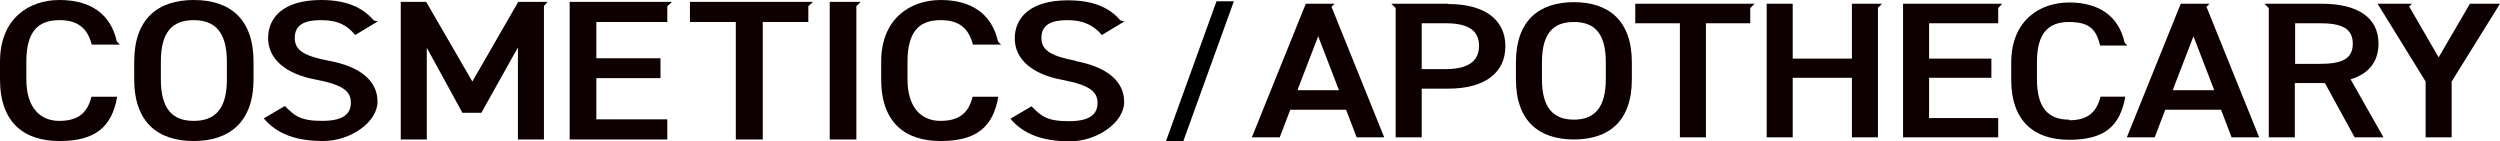
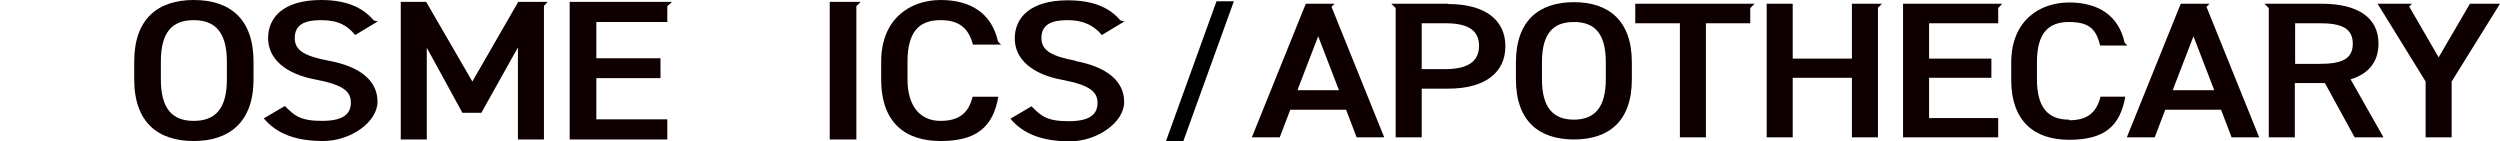
<svg xmlns="http://www.w3.org/2000/svg" id="_レイヤー_1" version="1.1" viewBox="0 0 806.6 45.6">
  <defs>
    <style>
      .st0 {
        fill: #0e0000;
      }
    </style>
  </defs>
  <path class="st0" d="M62.5,0c-11.5,0-19.2,6-19.2,19.9v5.7c0,14,7.8,19.9,19.2,19.9s19.3-6,19.3-19.9v-5.7c0-13.9-7.7-19.9-19.3-19.9ZM73.2,25.6c0,9.6-3.8,13.4-10.7,13.4s-10.6-3.9-10.6-13.4v-5.7c0-9.6,3.7-13.4,10.6-13.4s10.7,3.9,10.7,13.4c0,0,0,5.7,0,5.7Z" />
-   <polygon class="st0" points="222.6 7.1 237.4 7.1 237.4 45 246.1 45 246.1 7.1 260.8 7.1 260.8 2 262.3 .6 222.6 .6 222.6 7.1" />
  <polygon class="st0" points="183.8 45 215.3 45 215.3 38.5 192.4 38.5 192.4 25.2 213.1 25.2 213.1 18.8 192.4 18.8 192.4 7.1 215.3 7.1 215.3 2 216.8 .6 183.8 .6 183.8 45" />
  <polygon class="st0" points="152.4 26.3 137.5 .6 129.3 .6 129.3 45 137.7 45 137.7 15.4 149.2 36.4 155.3 36.4 167.1 15.3 167.1 45 175.5 45 175.5 1.9 176.7 .6 167.2 .6 152.4 26.3" />
  <path class="st0" d="M347,19.6c-7.1-1.4-11-3-11-7.3s3.1-5.8,8.4-5.8,8.6,1.8,11.1,4.8l7.3-4.4-1.3-.3c-3.7-4.4-9.2-6.5-17-6.5-12.1,0-17.1,5.6-17.1,12.3s5.6,11.6,15.5,13.4c8.9,1.7,11.2,3.9,11.2,7.4s-2.2,5.9-9.3,5.9-8.9-1.7-12-4.8l-6.8,4c4.2,5,10.4,7.3,19.2,7.3s17.5-6.1,17.5-12.7-5.4-11.3-15.7-13.2h0Z" />
  <path class="st0" d="M103.5,6.5c5.8,0,8.6,1.8,11.1,4.8l7.3-4.4-1.3-.3C116.9,2.2,111.4,0,103.6,0c-12.1,0-17.1,5.6-17.1,12.3s5.6,11.6,15.5,13.4c8.9,1.7,11.2,3.9,11.2,7.4s-2.2,5.9-9.3,5.9-8.9-1.7-12-4.8l-6.8,4c4.2,5,10.4,7.3,19.2,7.3s17.5-6.1,17.5-12.7-5.4-11.3-15.7-13.2c-7.2-1.4-11-3-11-7.3s3.1-5.8,8.4-5.8h0Z" />
-   <path class="st0" d="M19.2,6.5c5.7,0,9,2.4,10.4,7.9h9.1l-1-1C35.7,4.4,29.1,0,19.2,0S0,6,0,19.9v5.7c0,14,7.8,19.9,19.2,19.9s16.9-4.4,18.6-14.3h-8.3c-1.3,5.4-4.5,7.8-10.4,7.8s-10.6-4-10.6-13.4v-5.7c0-9.6,3.7-13.4,10.6-13.4h0Z" />
  <path class="st0" d="M303.5,6.5c5.7,0,9,2.4,10.4,7.9h9.1l-1-1c-2-9-8.7-13.4-18.5-13.4s-19.2,6-19.2,19.9v5.7c0,14,7.8,19.9,19.2,19.9s16.9-4.4,18.6-14.3h-8.3c-1.3,5.4-4.5,7.8-10.4,7.8s-10.6-4-10.6-13.4v-5.7c0-9.6,3.7-13.4,10.6-13.4h0Z" />
  <polygon class="st0" points="267.7 45 276.3 45 276.3 2 277.7 .6 267.7 .6 267.7 45" />
  <g>
    <path class="st0" d="M712.9,1.2h-9.3l-17.4,43.1h9l3.4-8.9h18l3.4,8.9h8.9l-17-42.1.9-.9h0ZM714.3,29.1h-13.3l6.7-17.4,6.7,17.4h-.1Z" />
    <path class="st0" d="M430.6,1.2h-9.3l-17.4,43.1h9l3.4-8.9h18l3.4,8.9h8.9l-17-42.1.9-.9h.1ZM431.9,29.1h-13.3l6.7-17.4,6.7,17.4h-.1Z" />
    <polygon class="st0" points="527.6 7.5 542 7.5 542 44.3 550.4 44.3 550.4 7.5 564.7 7.5 564.7 2.6 566.1 1.2 527.6 1.2 527.6 7.5" />
    <polygon class="st0" points="614 44.3 644.7 44.3 644.7 38.1 622.4 38.1 622.4 25.1 642.5 25.1 642.5 18.9 622.4 18.9 622.4 7.5 644.7 7.5 644.7 2.6 646 1.2 614 1.2 614 44.3" />
    <polygon class="st0" points="796.9 1.2 786.8 18.5 777.3 2.1 778.2 1.2 767.1 1.2 782.6 26.3 782.6 44.3 791 44.3 791 26.3 806.6 1.2 796.9 1.2" />
    <path class="st0" d="M667.5,38.6c-6.7,0-10.3-3.9-10.3-13v-5.5c0-9.3,3.6-13,10.3-13s8.8,2.4,10.1,7.6h8.8l-.9-.9c-1.9-8.7-8.4-13-17.9-13s-18.7,5.8-18.7,19.4v5.5c0,13.5,7.5,19.4,18.7,19.4s16.4-4.2,18.1-13.9h-8c-1.3,5.2-4.3,7.6-10.1,7.6h0v-.2Z" />
    <path class="st0" d="M767.4,14.1c0-8.6-6.9-12.9-18.4-12.9h-18.4l1.4,1.4v41.7h8.4v-17.5h9.7l9.6,17.5h9.3l-10.6-18.7c5.8-1.8,9-5.6,9-11.6h0ZM748.5,20.6h-8V7.5h8c7.1,0,10.6,1.7,10.6,6.6s-3.5,6.5-10.6,6.5h0Z" />
    <path class="st0" d="M467.3,1.2h-18.4l1.4,1.4v41.7h8.4v-15.7h8.6c11.6,0,18.4-5,18.4-13.7s-6.9-13.6-18.4-13.6h0ZM466.4,22.3h-7.7V7.5h7.7c7.7,0,10.8,2.6,10.8,7.3s-3.2,7.5-10.8,7.5Z" />
    <path class="st0" d="M507.8.7c-11.1,0-18.7,5.8-18.7,19.4v5.5c0,13.5,7.5,19.4,18.7,19.4s18.7-5.8,18.7-19.4v-5.5c0-13.5-7.5-19.4-18.7-19.4ZM518.1,25.5c0,9.3-3.7,13.1-10.3,13.1s-10.3-3.8-10.3-13v-5.5c0-9.3,3.6-13,10.3-13s10.3,3.7,10.3,13v5.5h0Z" />
    <polygon class="st0" points="597.5 18.9 578.4 18.9 578.4 1.2 570 1.2 570 44.3 578.4 44.3 578.4 25.1 597.5 25.1 597.5 44.3 605.9 44.3 605.9 2.5 607.2 1.2 597.5 1.2 597.5 18.9" />
  </g>
  <path d="M376.2,45.5L392.5.4h5.6l-16.3,45.1h-5.6Z" />
</svg>